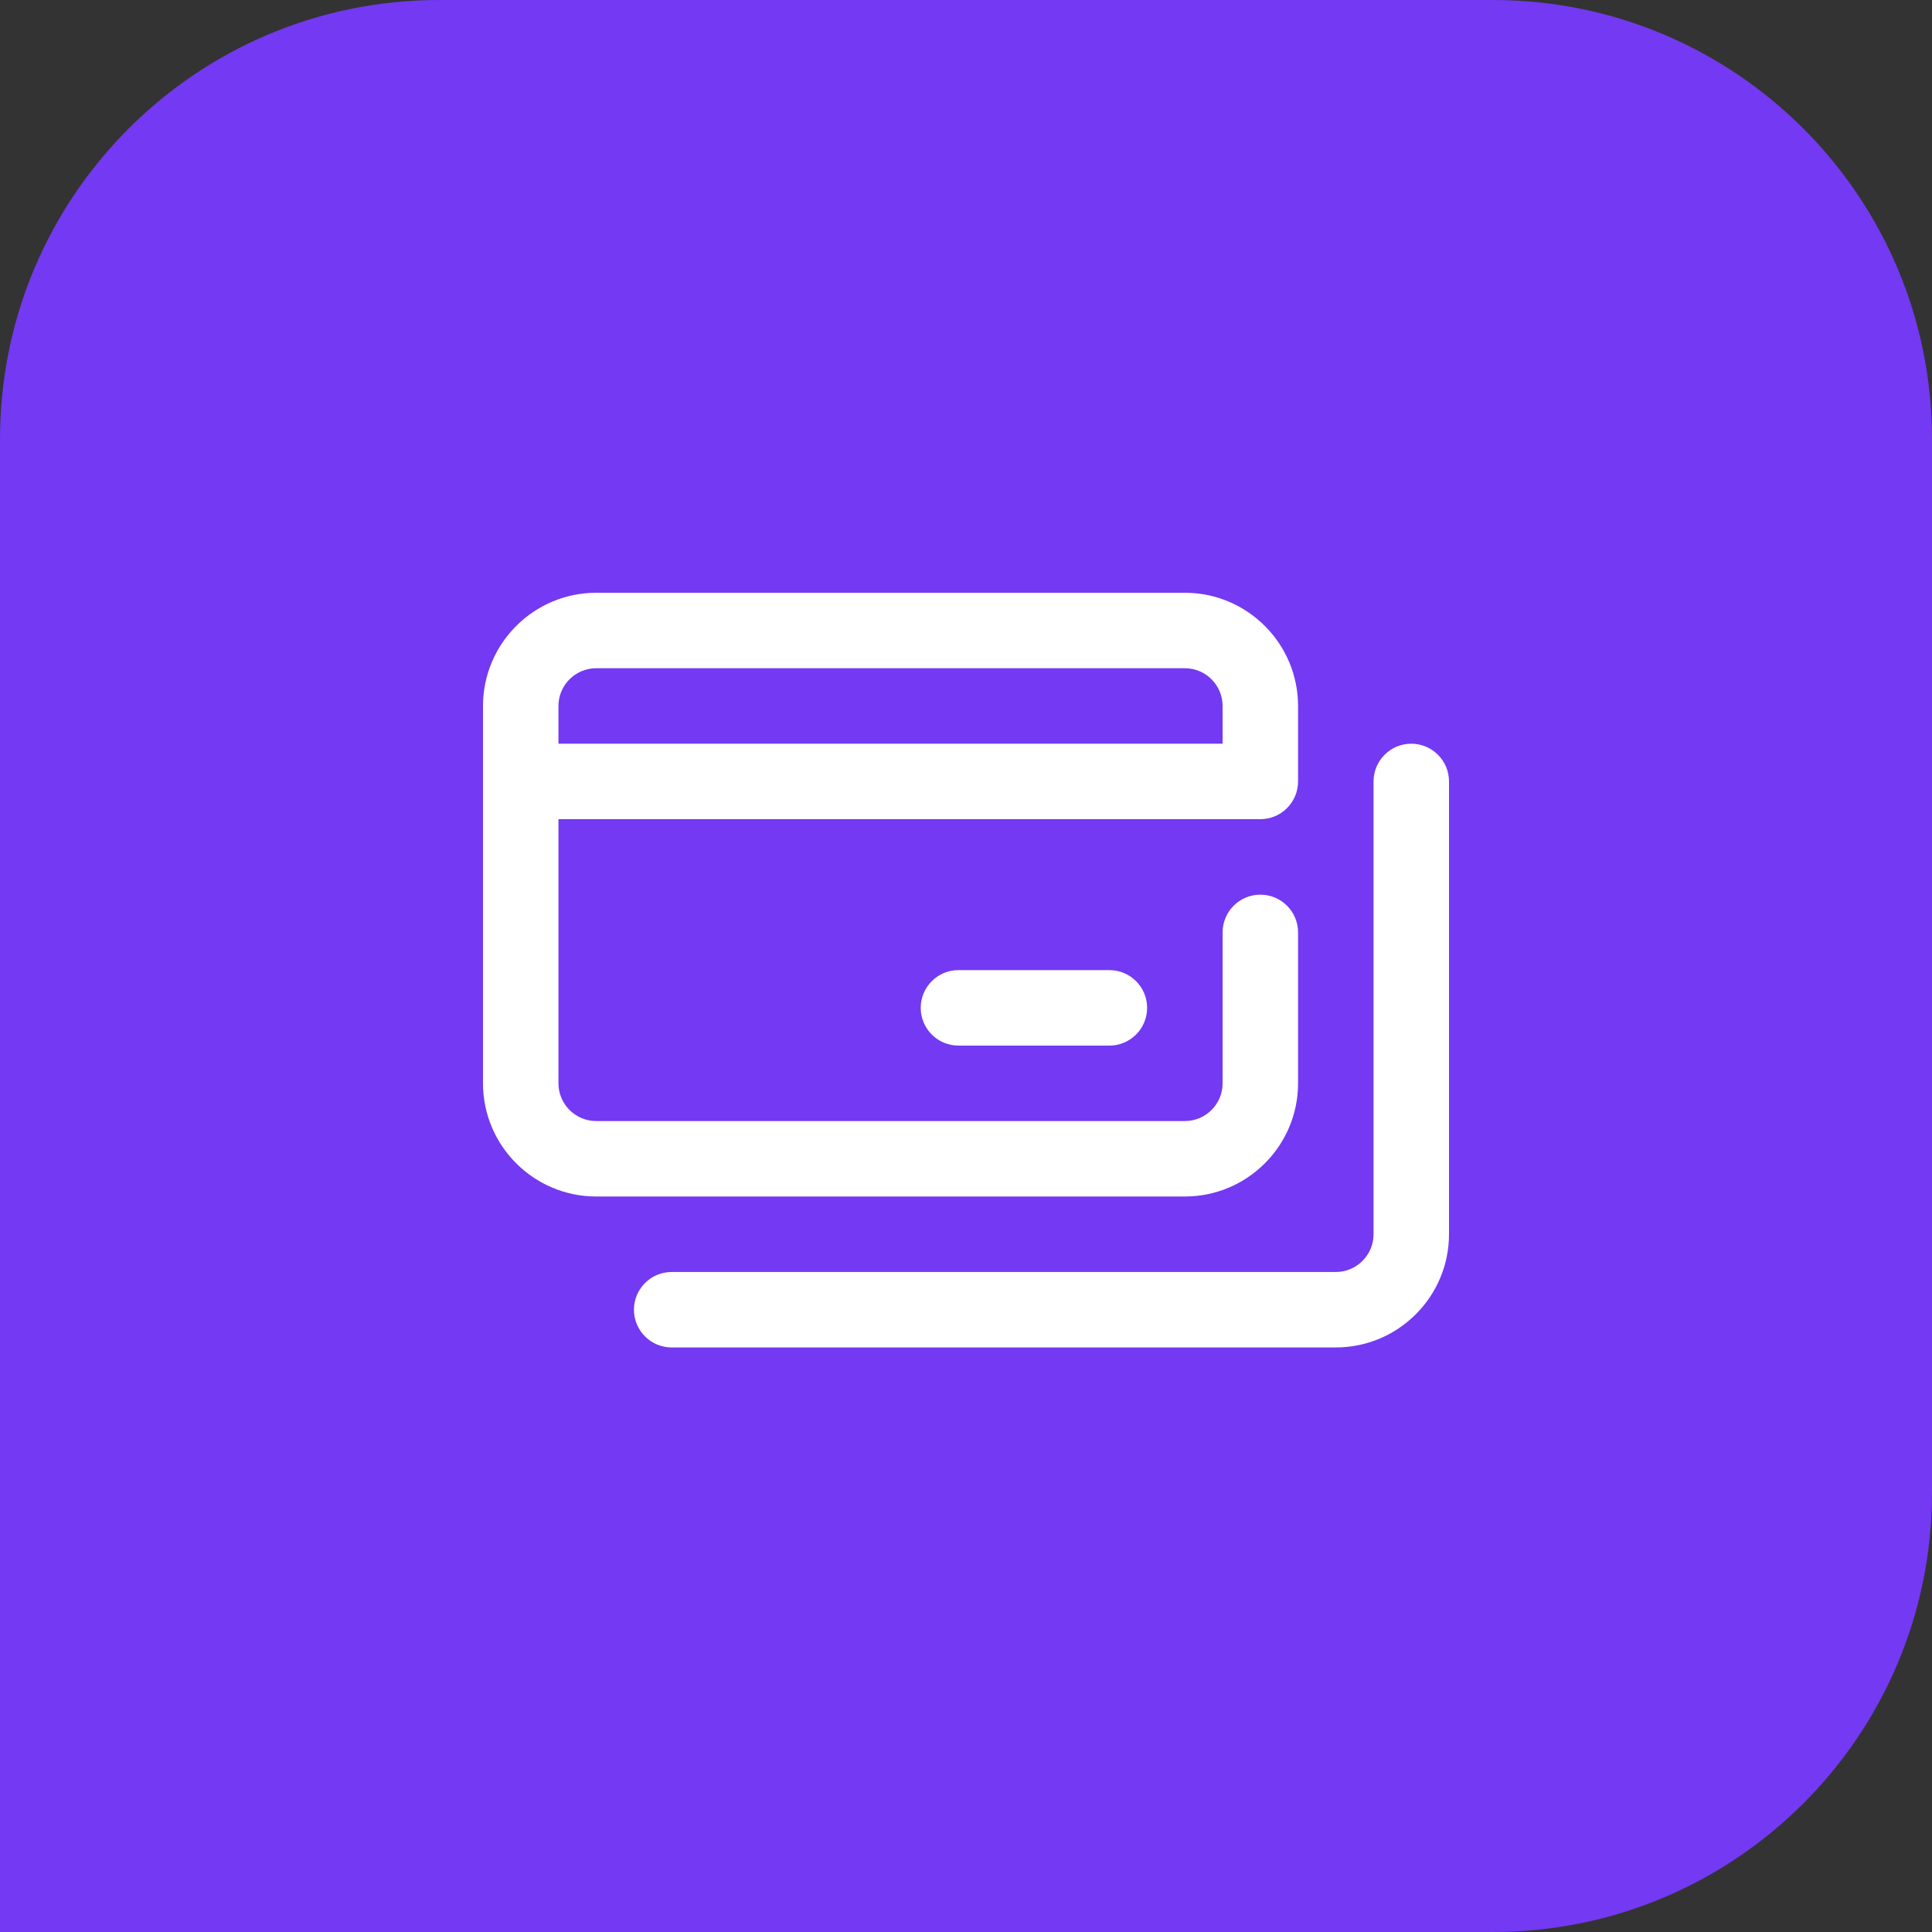
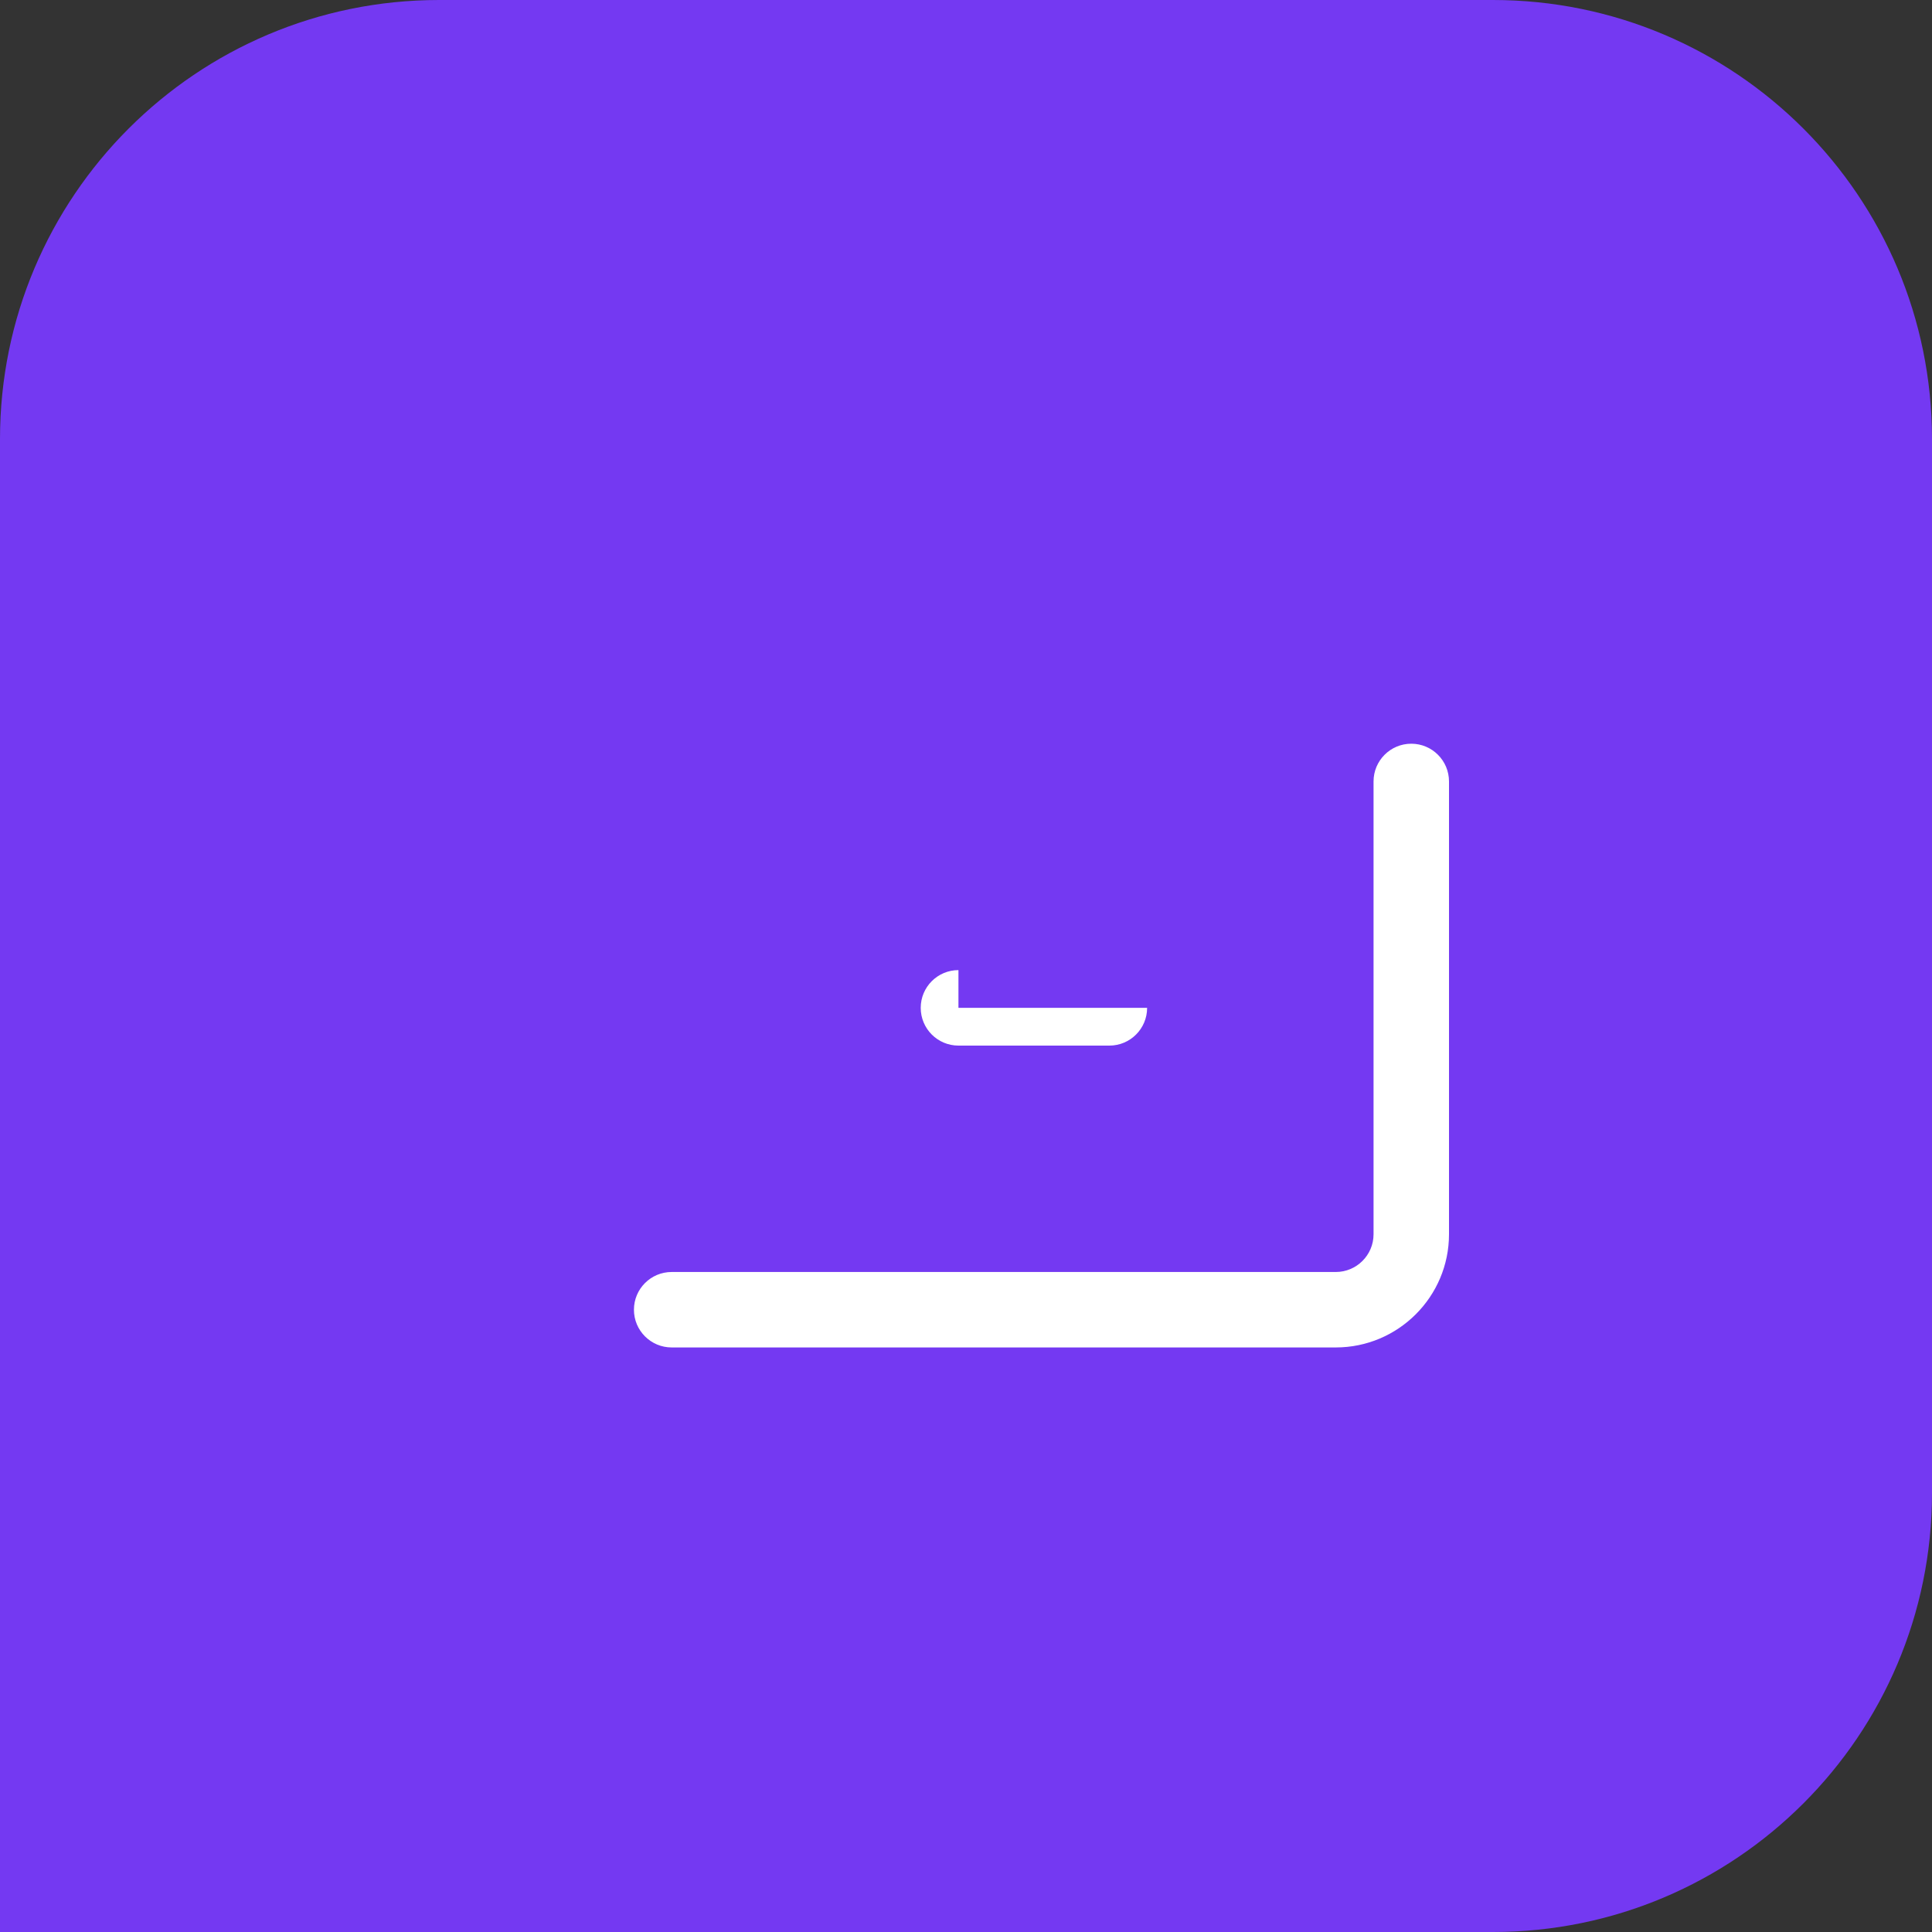
<svg xmlns="http://www.w3.org/2000/svg" width="55" height="55" viewBox="0 0 55 55" fill="none">
  <rect x="0" y="0" width="55" height="55" fill="#333333" stroke="none" />
  <path d="M0 12.5C0 5.596 5.596 0 12.5 0H42.5C49.404 0 55 5.596 55 12.5V42.5C55 49.404 49.404 55 42.5 55H0V12.5Z" fill="#7439F2" />
  <path d="M40.176 21.172C39.583 21.172 39.102 21.653 39.102 22.246V35.137C39.102 35.729 38.62 36.211 38.027 36.211H19.121C18.528 36.211 18.047 36.692 18.047 37.285C18.047 37.878 18.528 38.359 19.121 38.359H38.027C39.804 38.359 41.25 36.914 41.25 35.137V22.246C41.25 21.653 40.769 21.172 40.176 21.172Z" fill="white" />
-   <path d="M16.973 34.062H33.73C35.507 34.062 36.953 32.617 36.953 30.84V26.543C36.953 25.95 36.472 25.469 35.879 25.469C35.286 25.469 34.805 25.95 34.805 26.543V30.84C34.805 31.432 34.323 31.914 33.73 31.914H16.973C16.38 31.914 15.898 31.432 15.898 30.84V23.32H35.879C36.472 23.32 36.953 22.839 36.953 22.246V20.098C36.953 18.321 35.507 16.875 33.73 16.875H16.973C15.196 16.875 13.75 18.321 13.75 20.098V30.84C13.75 32.617 15.196 34.062 16.973 34.062ZM15.898 20.098C15.898 19.505 16.38 19.023 16.973 19.023H33.73C34.323 19.023 34.805 19.505 34.805 20.098V21.172H15.898V20.098Z" fill="white" />
-   <path d="M27.285 27.617C26.692 27.617 26.211 28.098 26.211 28.691C26.211 29.285 26.692 29.766 27.285 29.766H31.582C32.175 29.766 32.656 29.285 32.656 28.691C32.656 28.098 32.175 27.617 31.582 27.617H27.285Z" fill="white" />
+   <path d="M27.285 27.617C26.692 27.617 26.211 28.098 26.211 28.691C26.211 29.285 26.692 29.766 27.285 29.766H31.582C32.175 29.766 32.656 29.285 32.656 28.691H27.285Z" fill="white" />
</svg>